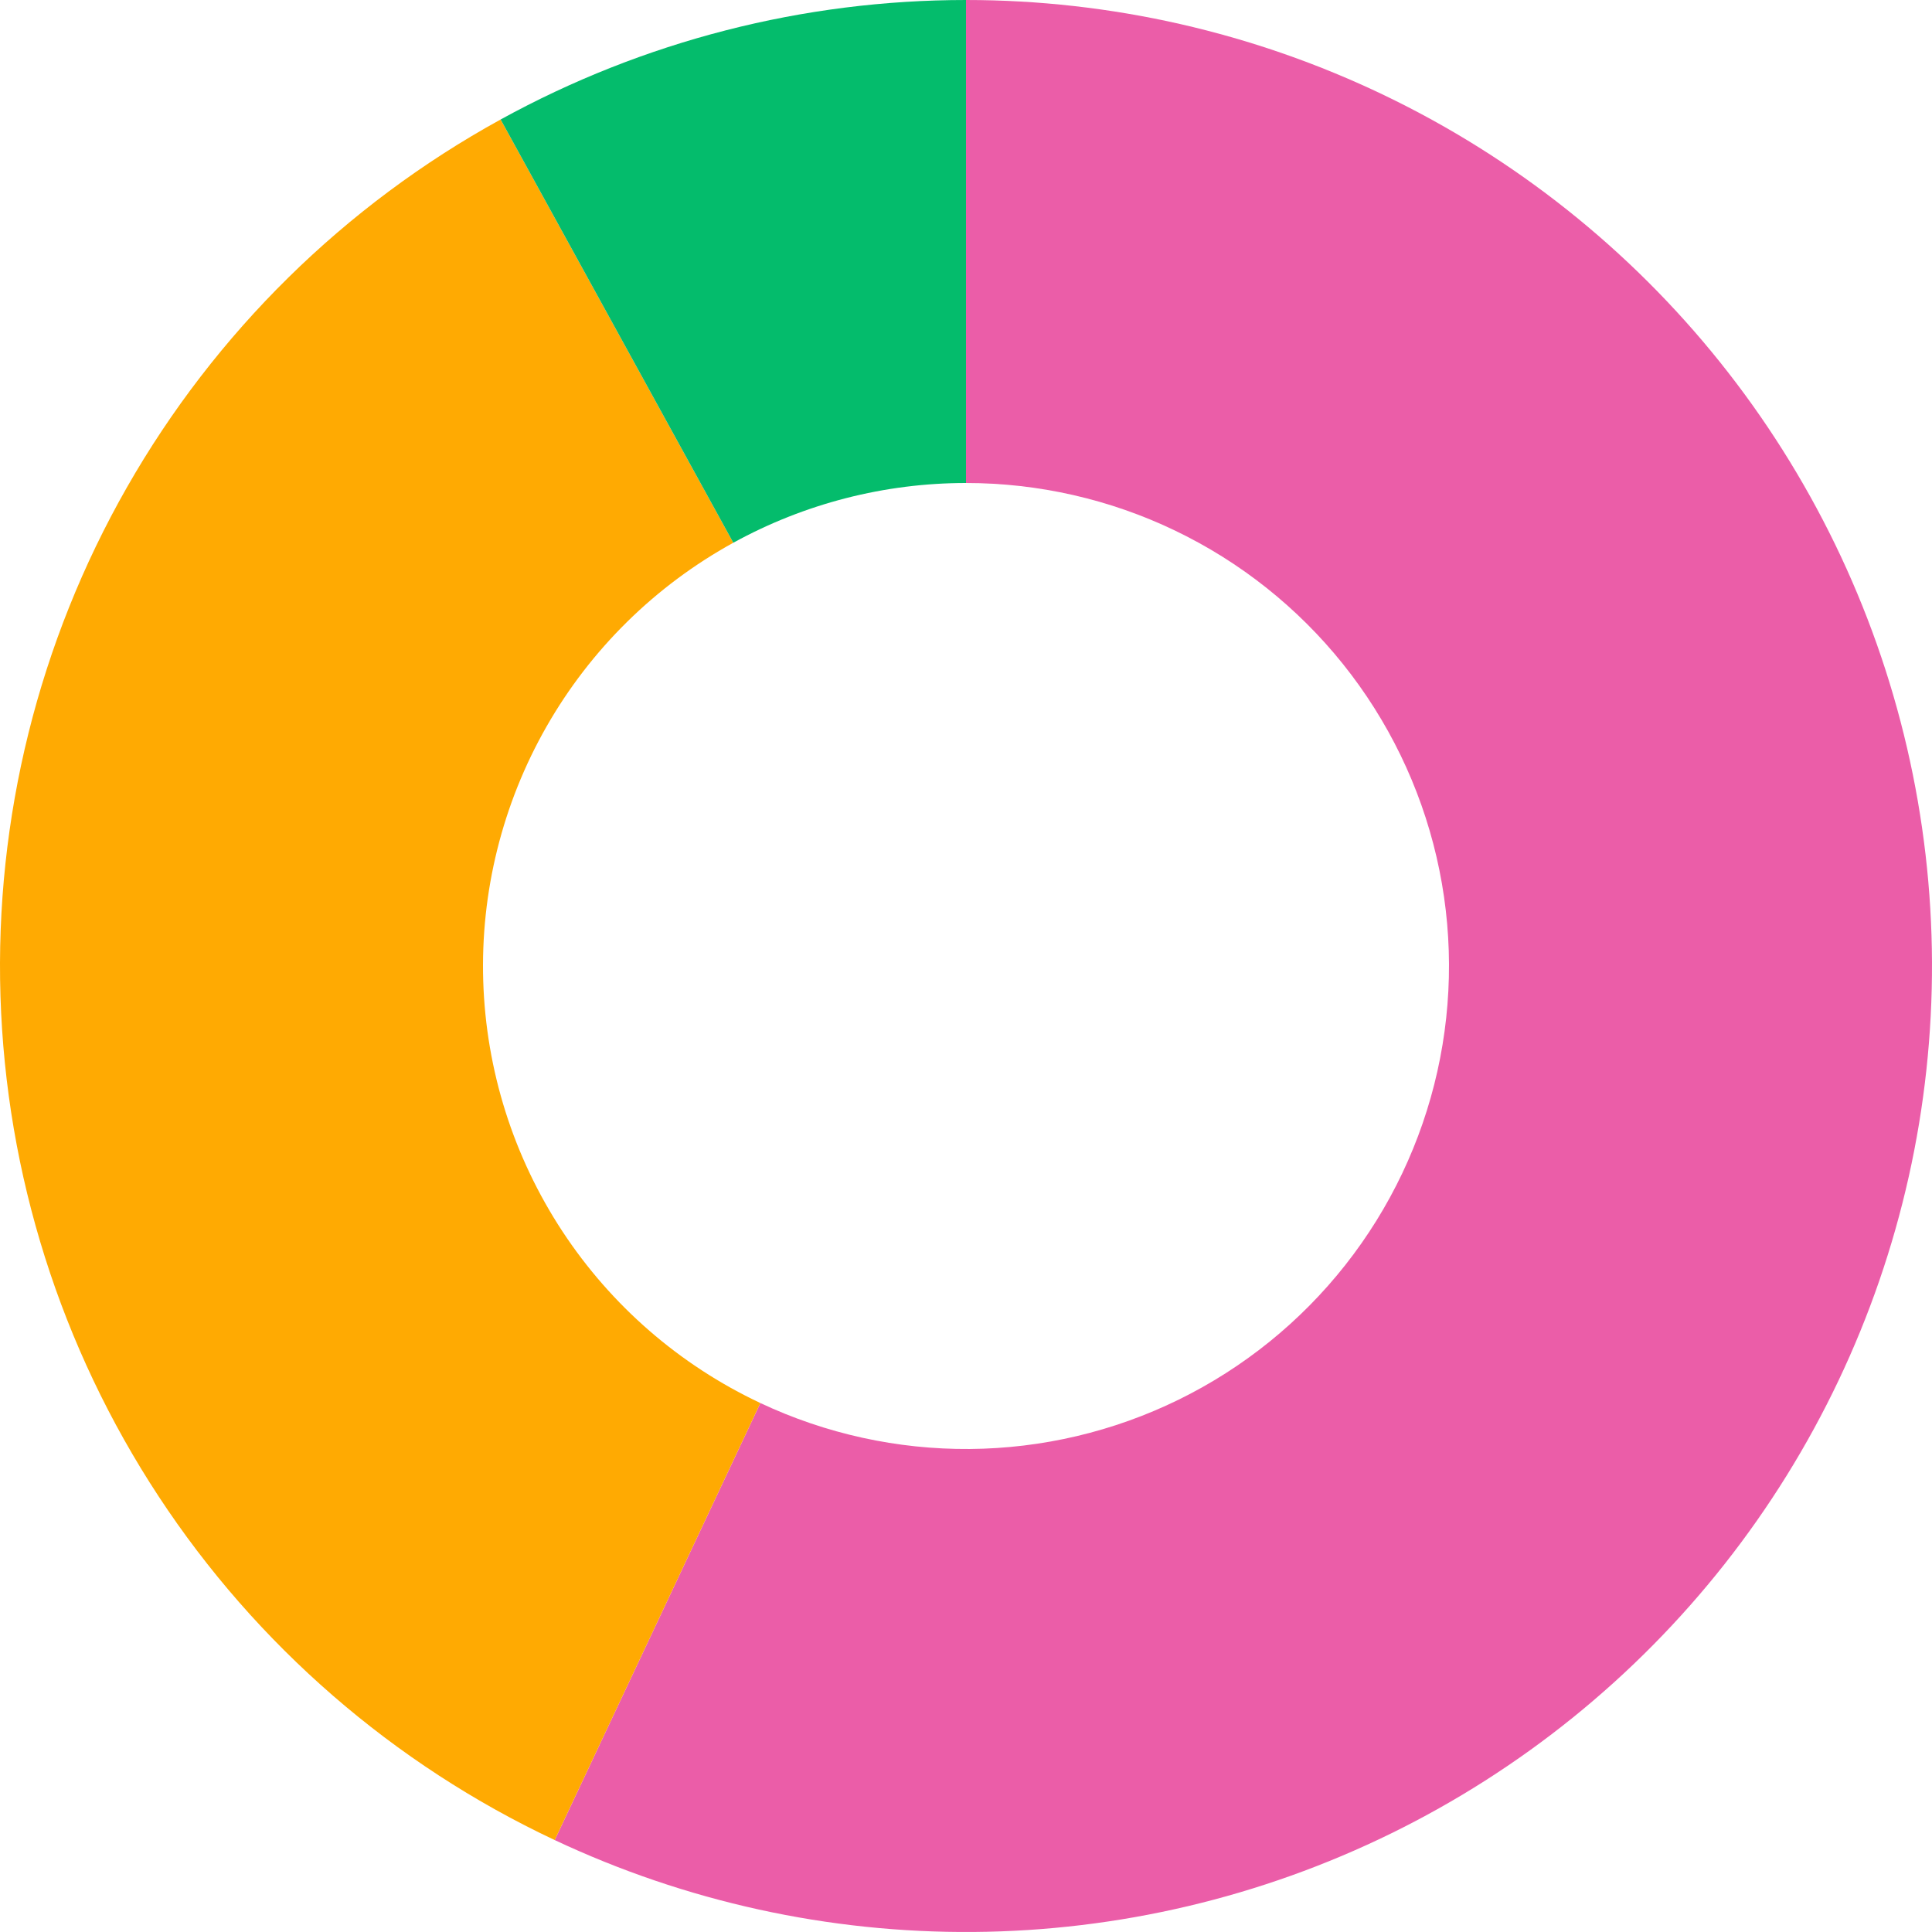
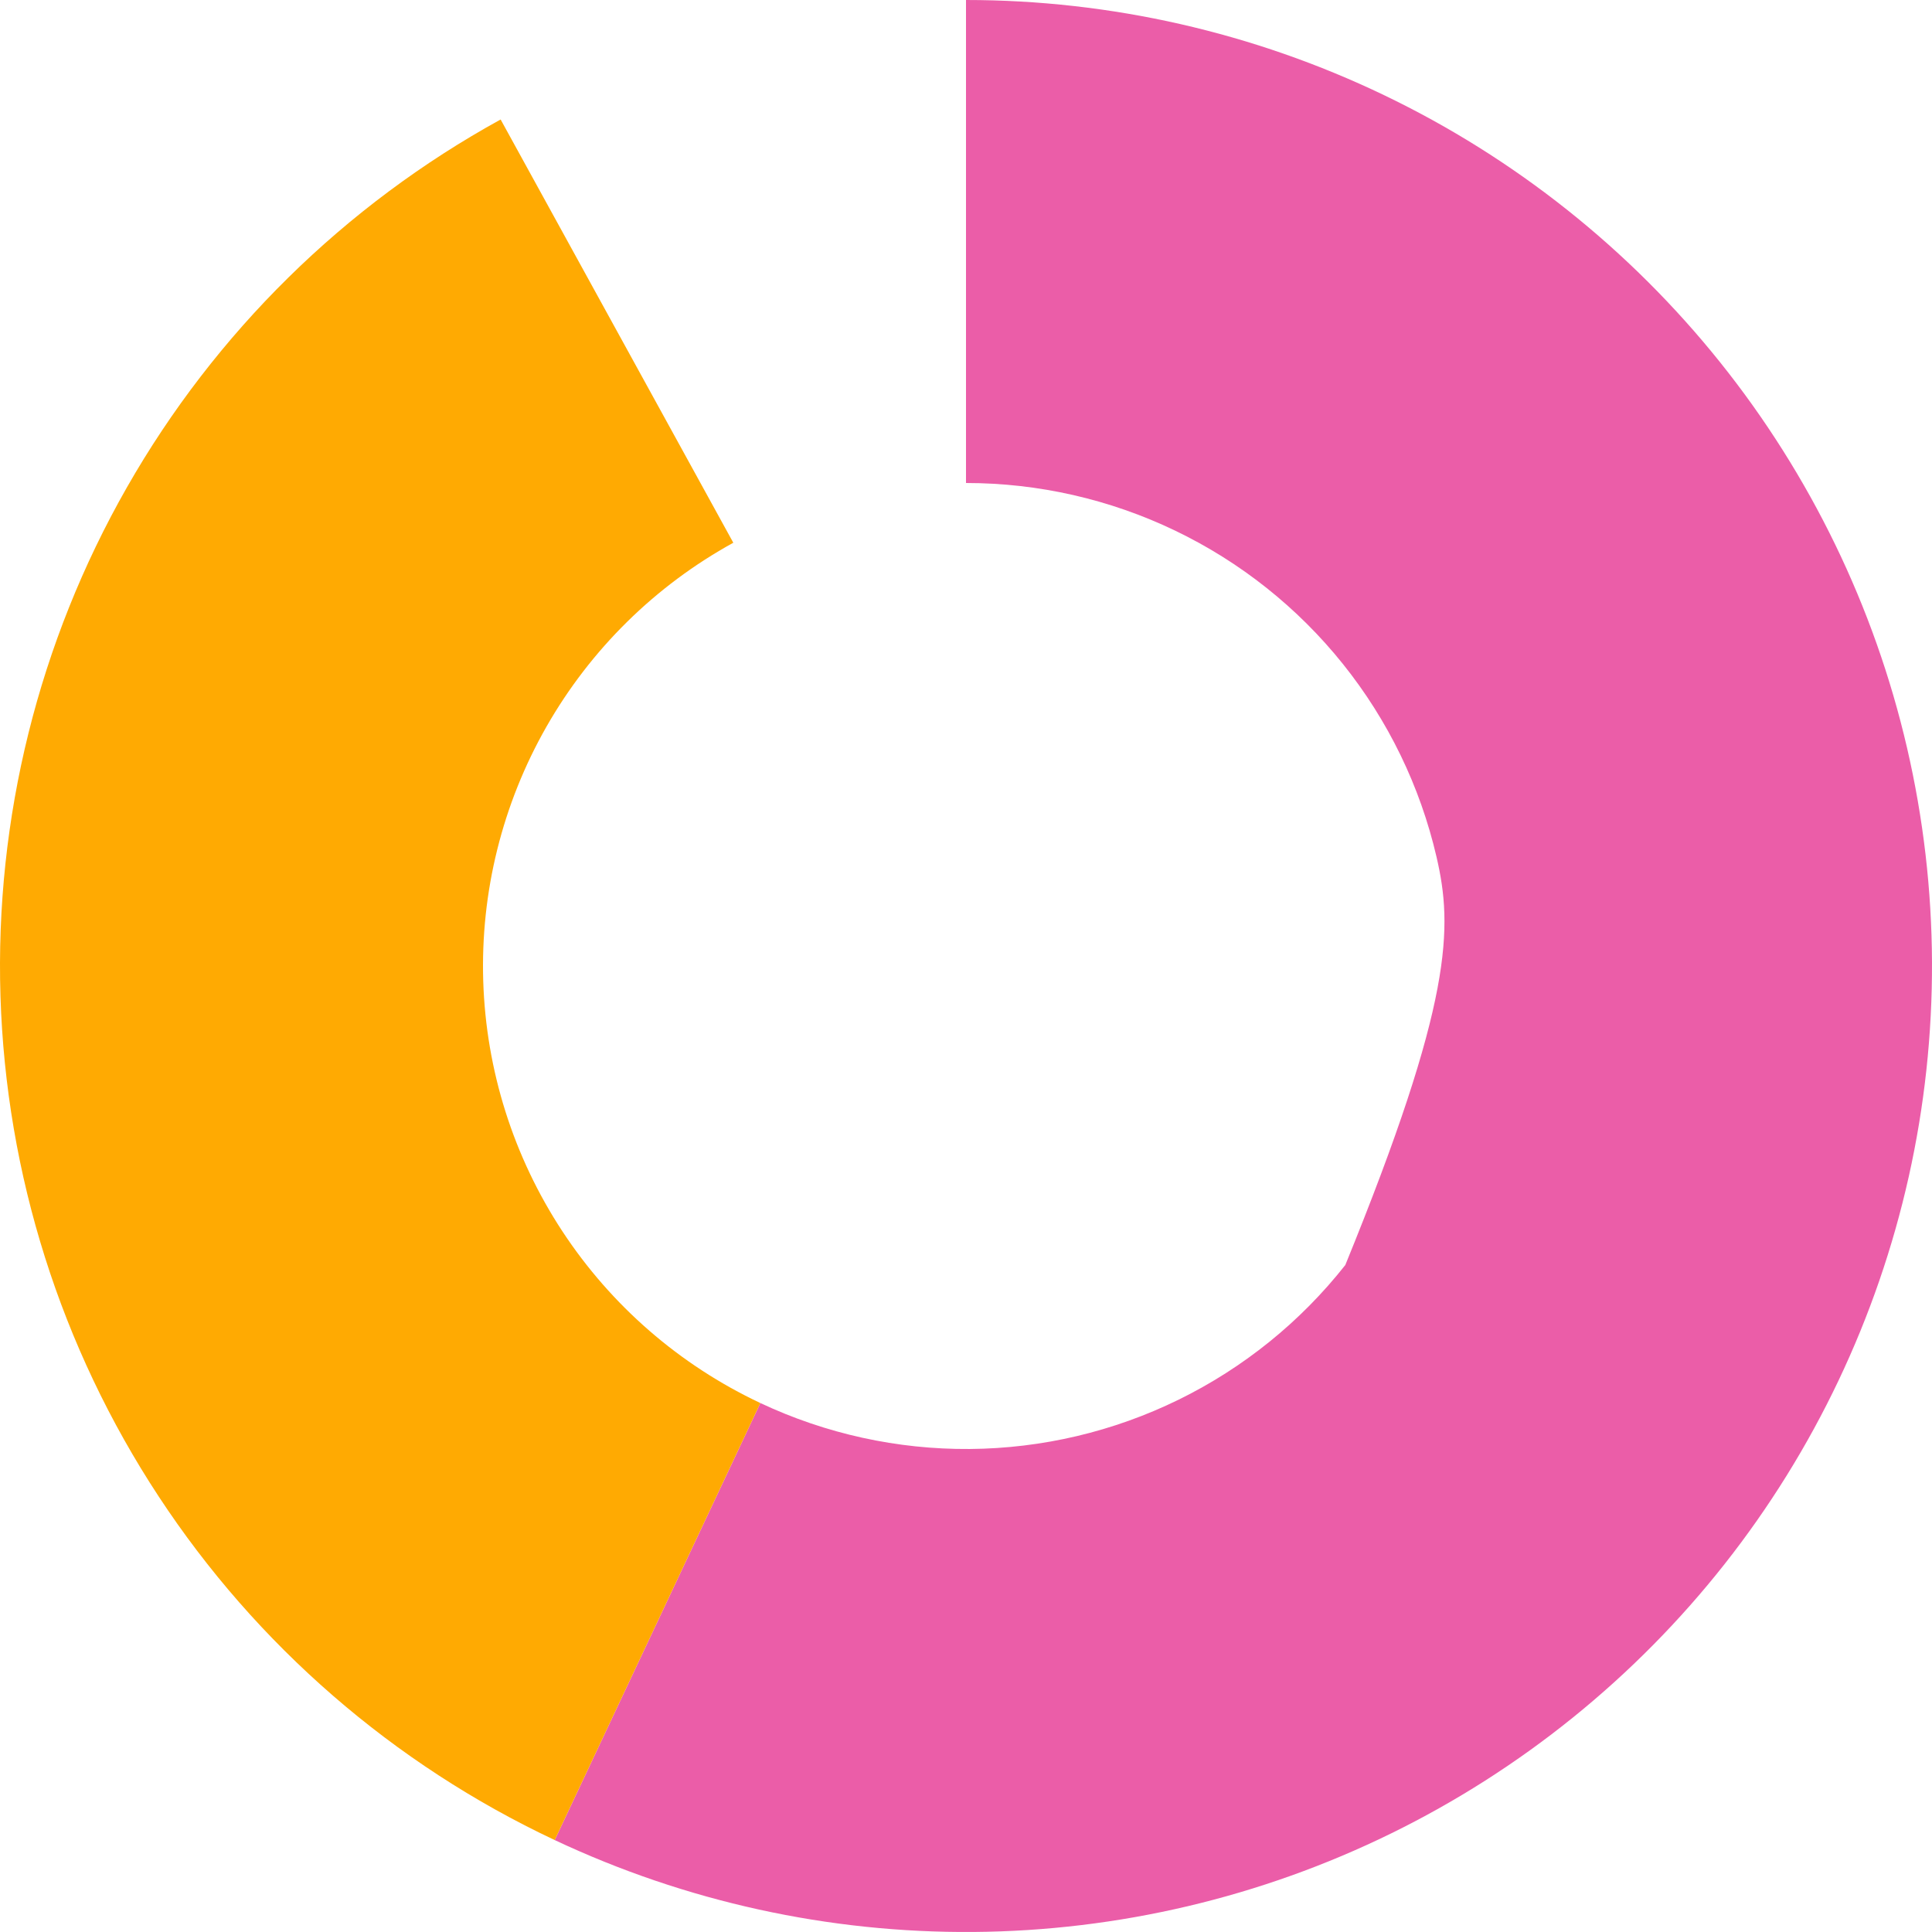
<svg xmlns="http://www.w3.org/2000/svg" width="300" height="300" viewBox="0 0 300 300" fill="none">
-   <path d="M150 0C172.478 -9.82535e-07 194.668 5.052 214.931 14.782C235.194 24.512 253.01 38.671 267.065 56.214C281.119 73.756 291.051 94.233 296.126 116.13C301.202 138.027 301.291 160.785 296.388 182.721C291.484 204.658 281.713 225.212 267.798 242.864C253.882 260.516 236.177 274.815 215.991 284.704C195.805 294.593 173.655 299.819 151.178 299.995C128.701 300.172 106.472 295.295 86.133 285.724L118.067 217.862C128.236 222.647 139.35 225.086 150.589 224.998C161.828 224.909 172.903 222.296 182.995 217.352C193.088 212.408 201.941 205.258 208.899 196.432C215.857 187.606 220.742 177.329 223.194 166.361C225.645 155.393 225.601 144.014 223.063 133.065C220.525 122.116 215.559 111.878 208.532 103.107C201.505 94.336 192.597 87.256 182.465 82.391C172.334 77.526 161.239 75 150 75V0Z" fill="#EB5DA8" />
+   <path d="M150 0C172.478 -9.82535e-07 194.668 5.052 214.931 14.782C235.194 24.512 253.01 38.671 267.065 56.214C281.119 73.756 291.051 94.233 296.126 116.13C301.202 138.027 301.291 160.785 296.388 182.721C291.484 204.658 281.713 225.212 267.798 242.864C253.882 260.516 236.177 274.815 215.991 284.704C195.805 294.593 173.655 299.819 151.178 299.995C128.701 300.172 106.472 295.295 86.133 285.724L118.067 217.862C128.236 222.647 139.35 225.086 150.589 224.998C161.828 224.909 172.903 222.296 182.995 217.352C193.088 212.408 201.941 205.258 208.899 196.432C225.645 155.393 225.601 144.014 223.063 133.065C220.525 122.116 215.559 111.878 208.532 103.107C201.505 94.336 192.597 87.256 182.465 82.391C172.334 77.526 161.239 75 150 75V0Z" fill="#EB5DA8" />
  <path d="M86.133 285.724C61.102 273.946 39.817 255.475 24.629 232.353C9.441 209.232 0.943 182.361 0.074 154.712C-0.795 127.062 5.999 99.71 19.705 75.681C33.411 51.652 53.495 31.881 77.737 18.554L113.868 84.277C101.748 90.941 91.706 100.826 84.853 112.841C78 124.855 74.603 138.531 75.037 152.356C75.472 166.181 79.721 179.616 87.314 191.177C94.908 202.737 105.551 211.973 118.067 217.862L86.133 285.724Z" fill="#FFAA02" />
-   <path d="M77.737 18.554C99.878 6.382 124.734 -3.01293e-07 150 0V75C137.367 75 124.939 78.191 113.868 84.277L77.737 18.554Z" fill="#04BC6C" />
</svg>